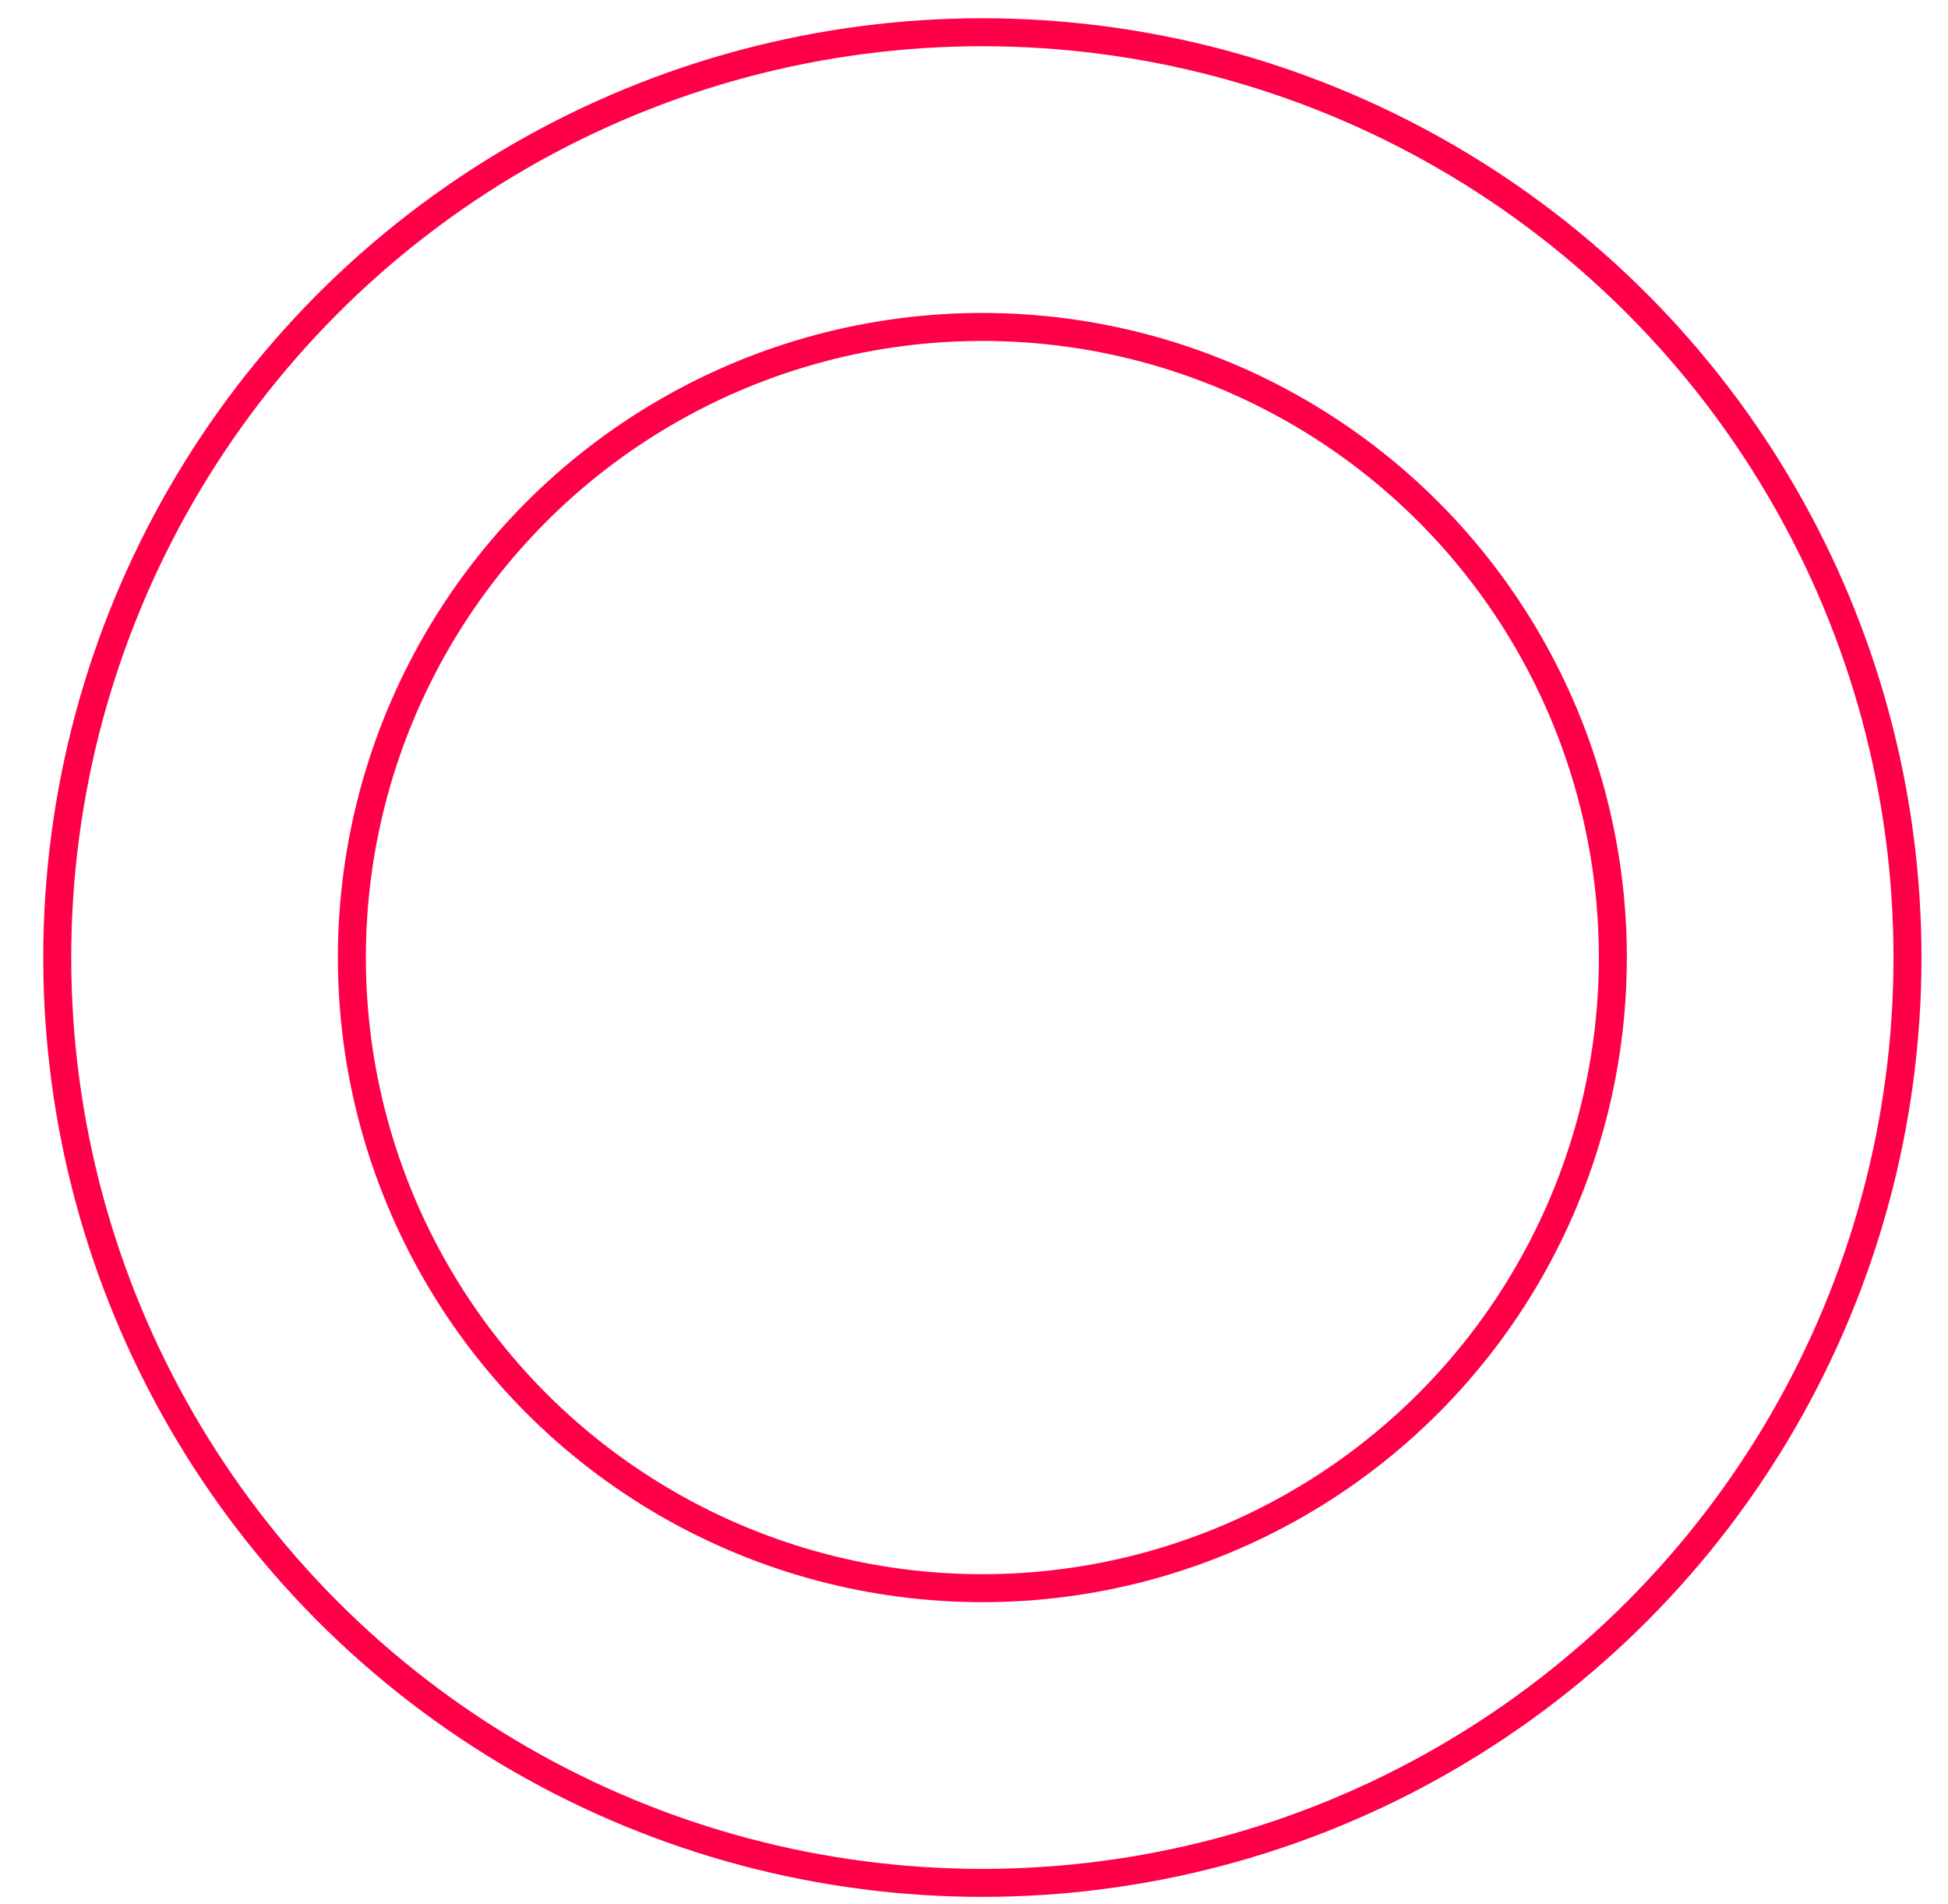
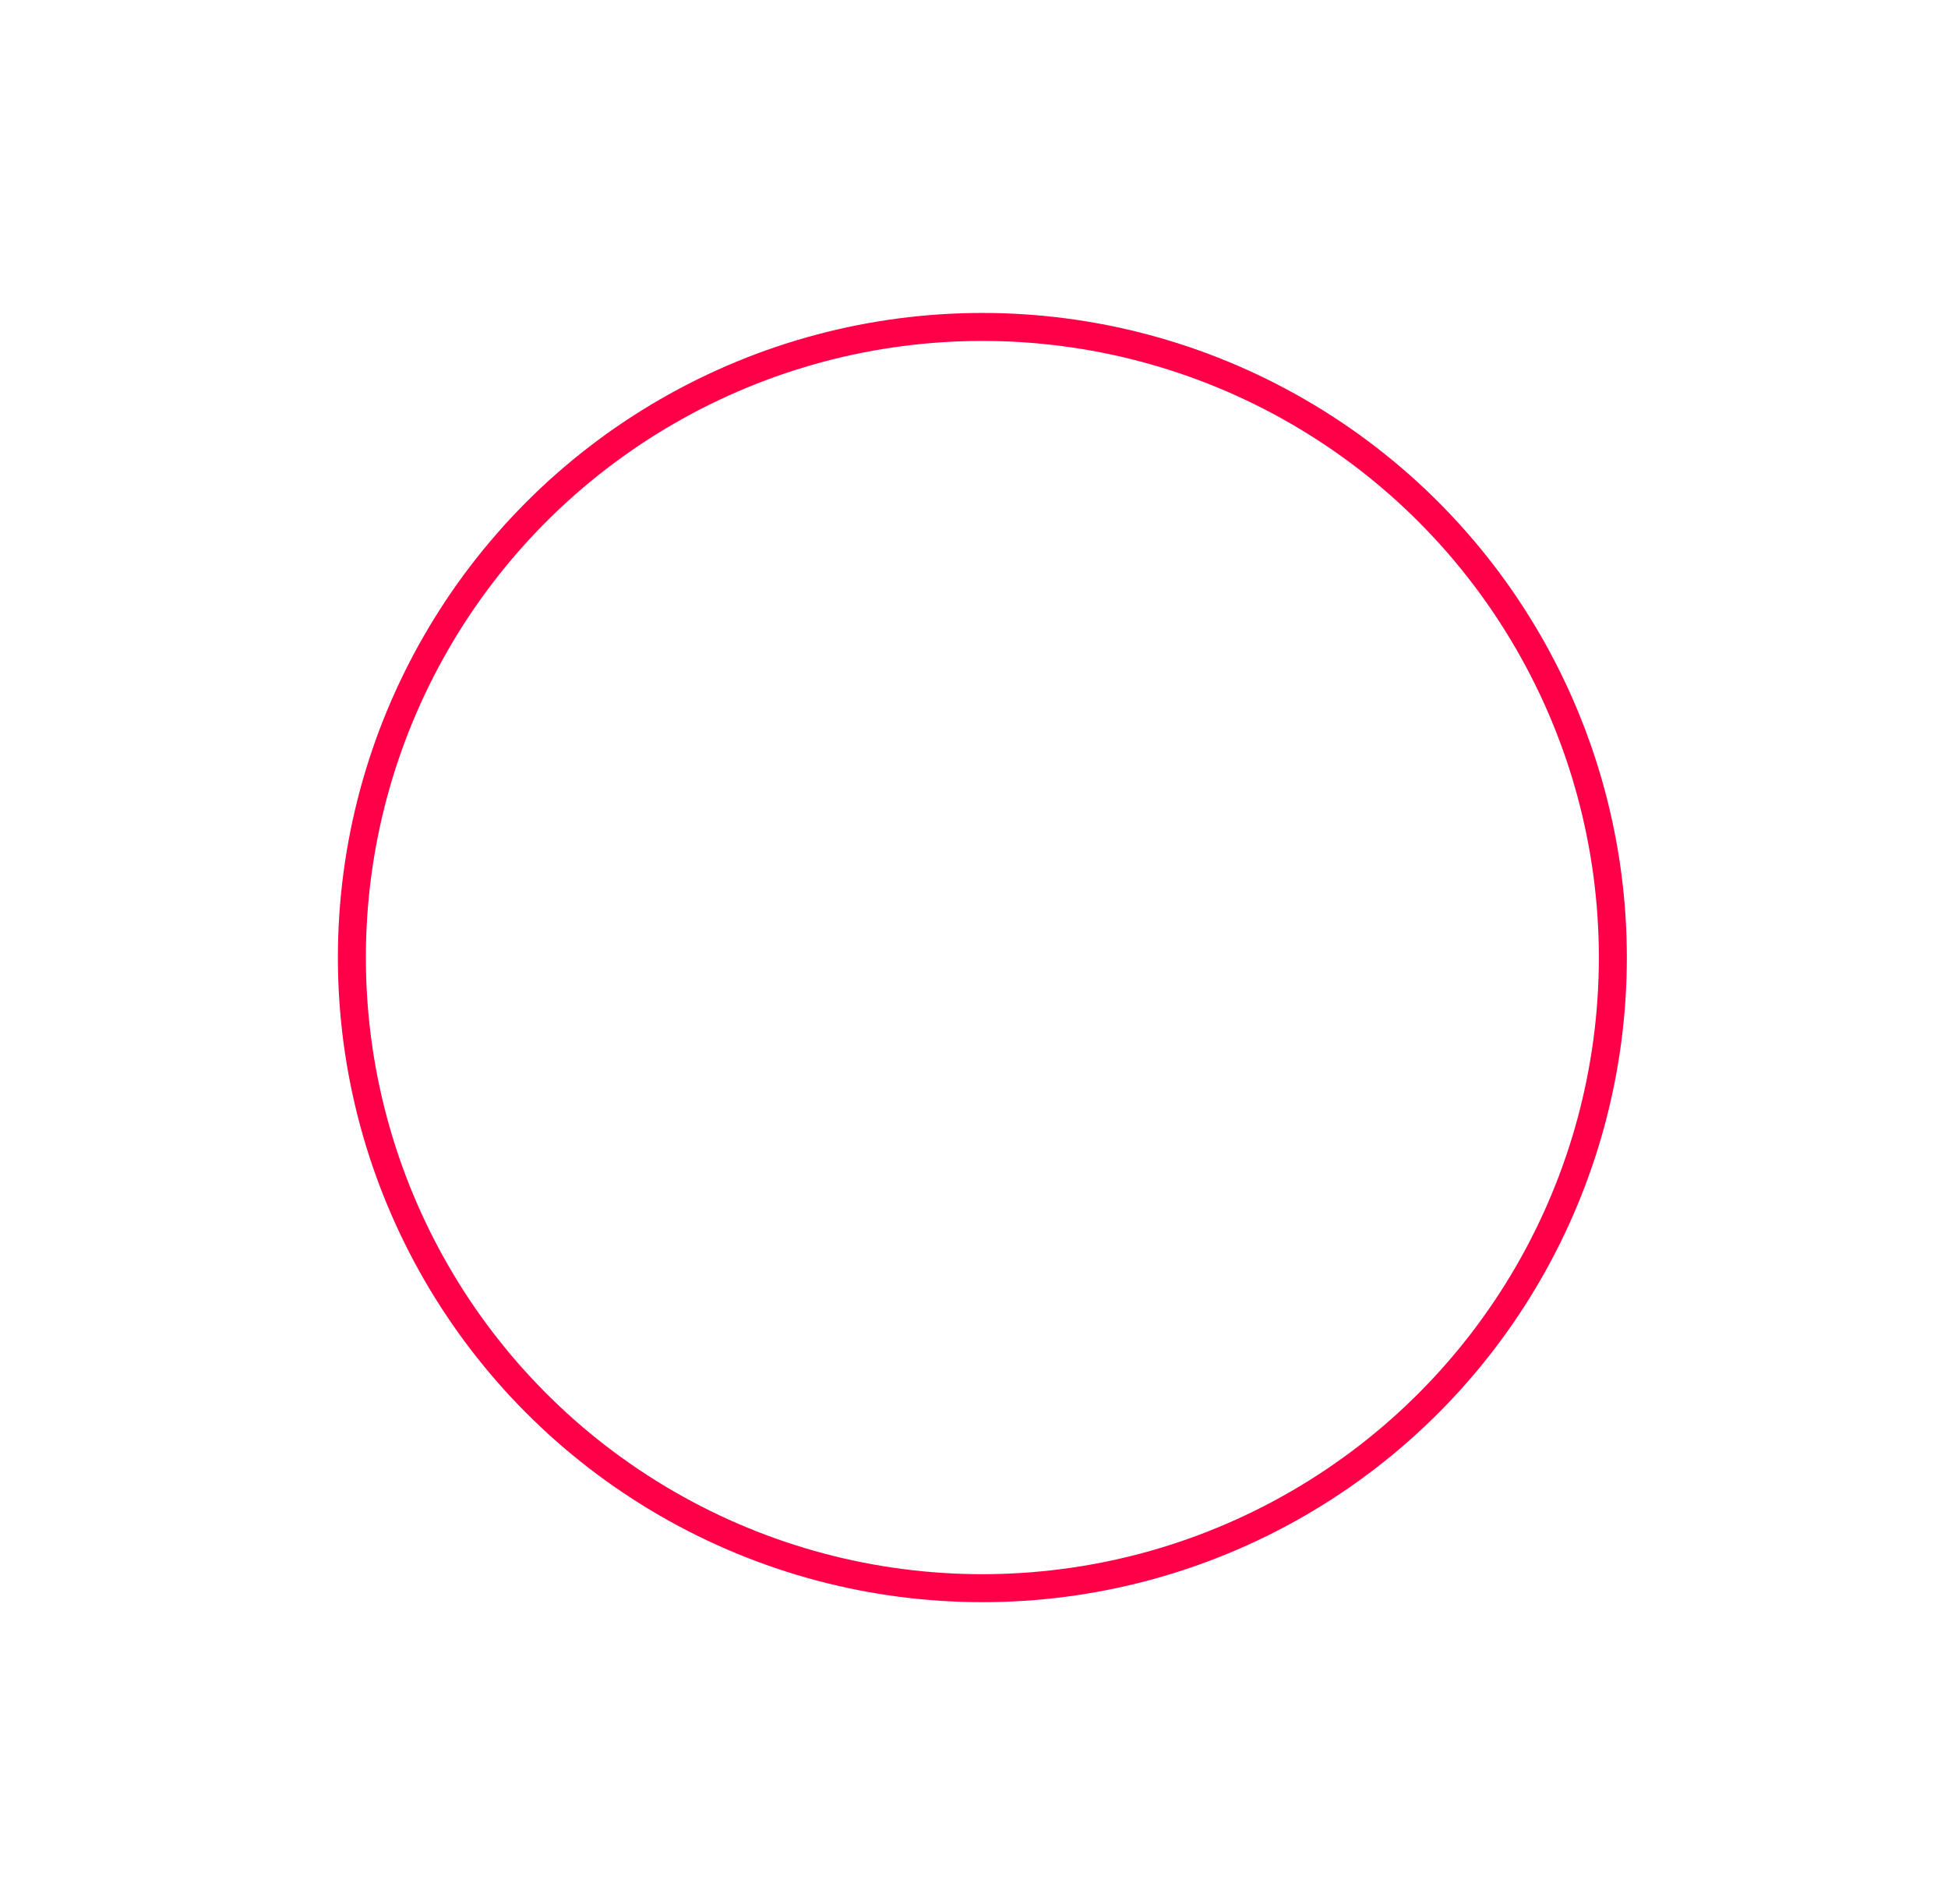
<svg xmlns="http://www.w3.org/2000/svg" width="44" height="43" viewBox="0 0 44 43" fill="none">
-   <circle cx="22.189" cy="21.624" r="20.896" stroke="#FF0048" stroke-width="0.632" />
  <circle cx="22.189" cy="21.624" r="14.241" stroke="#FF0048" stroke-width="0.632" />
</svg>